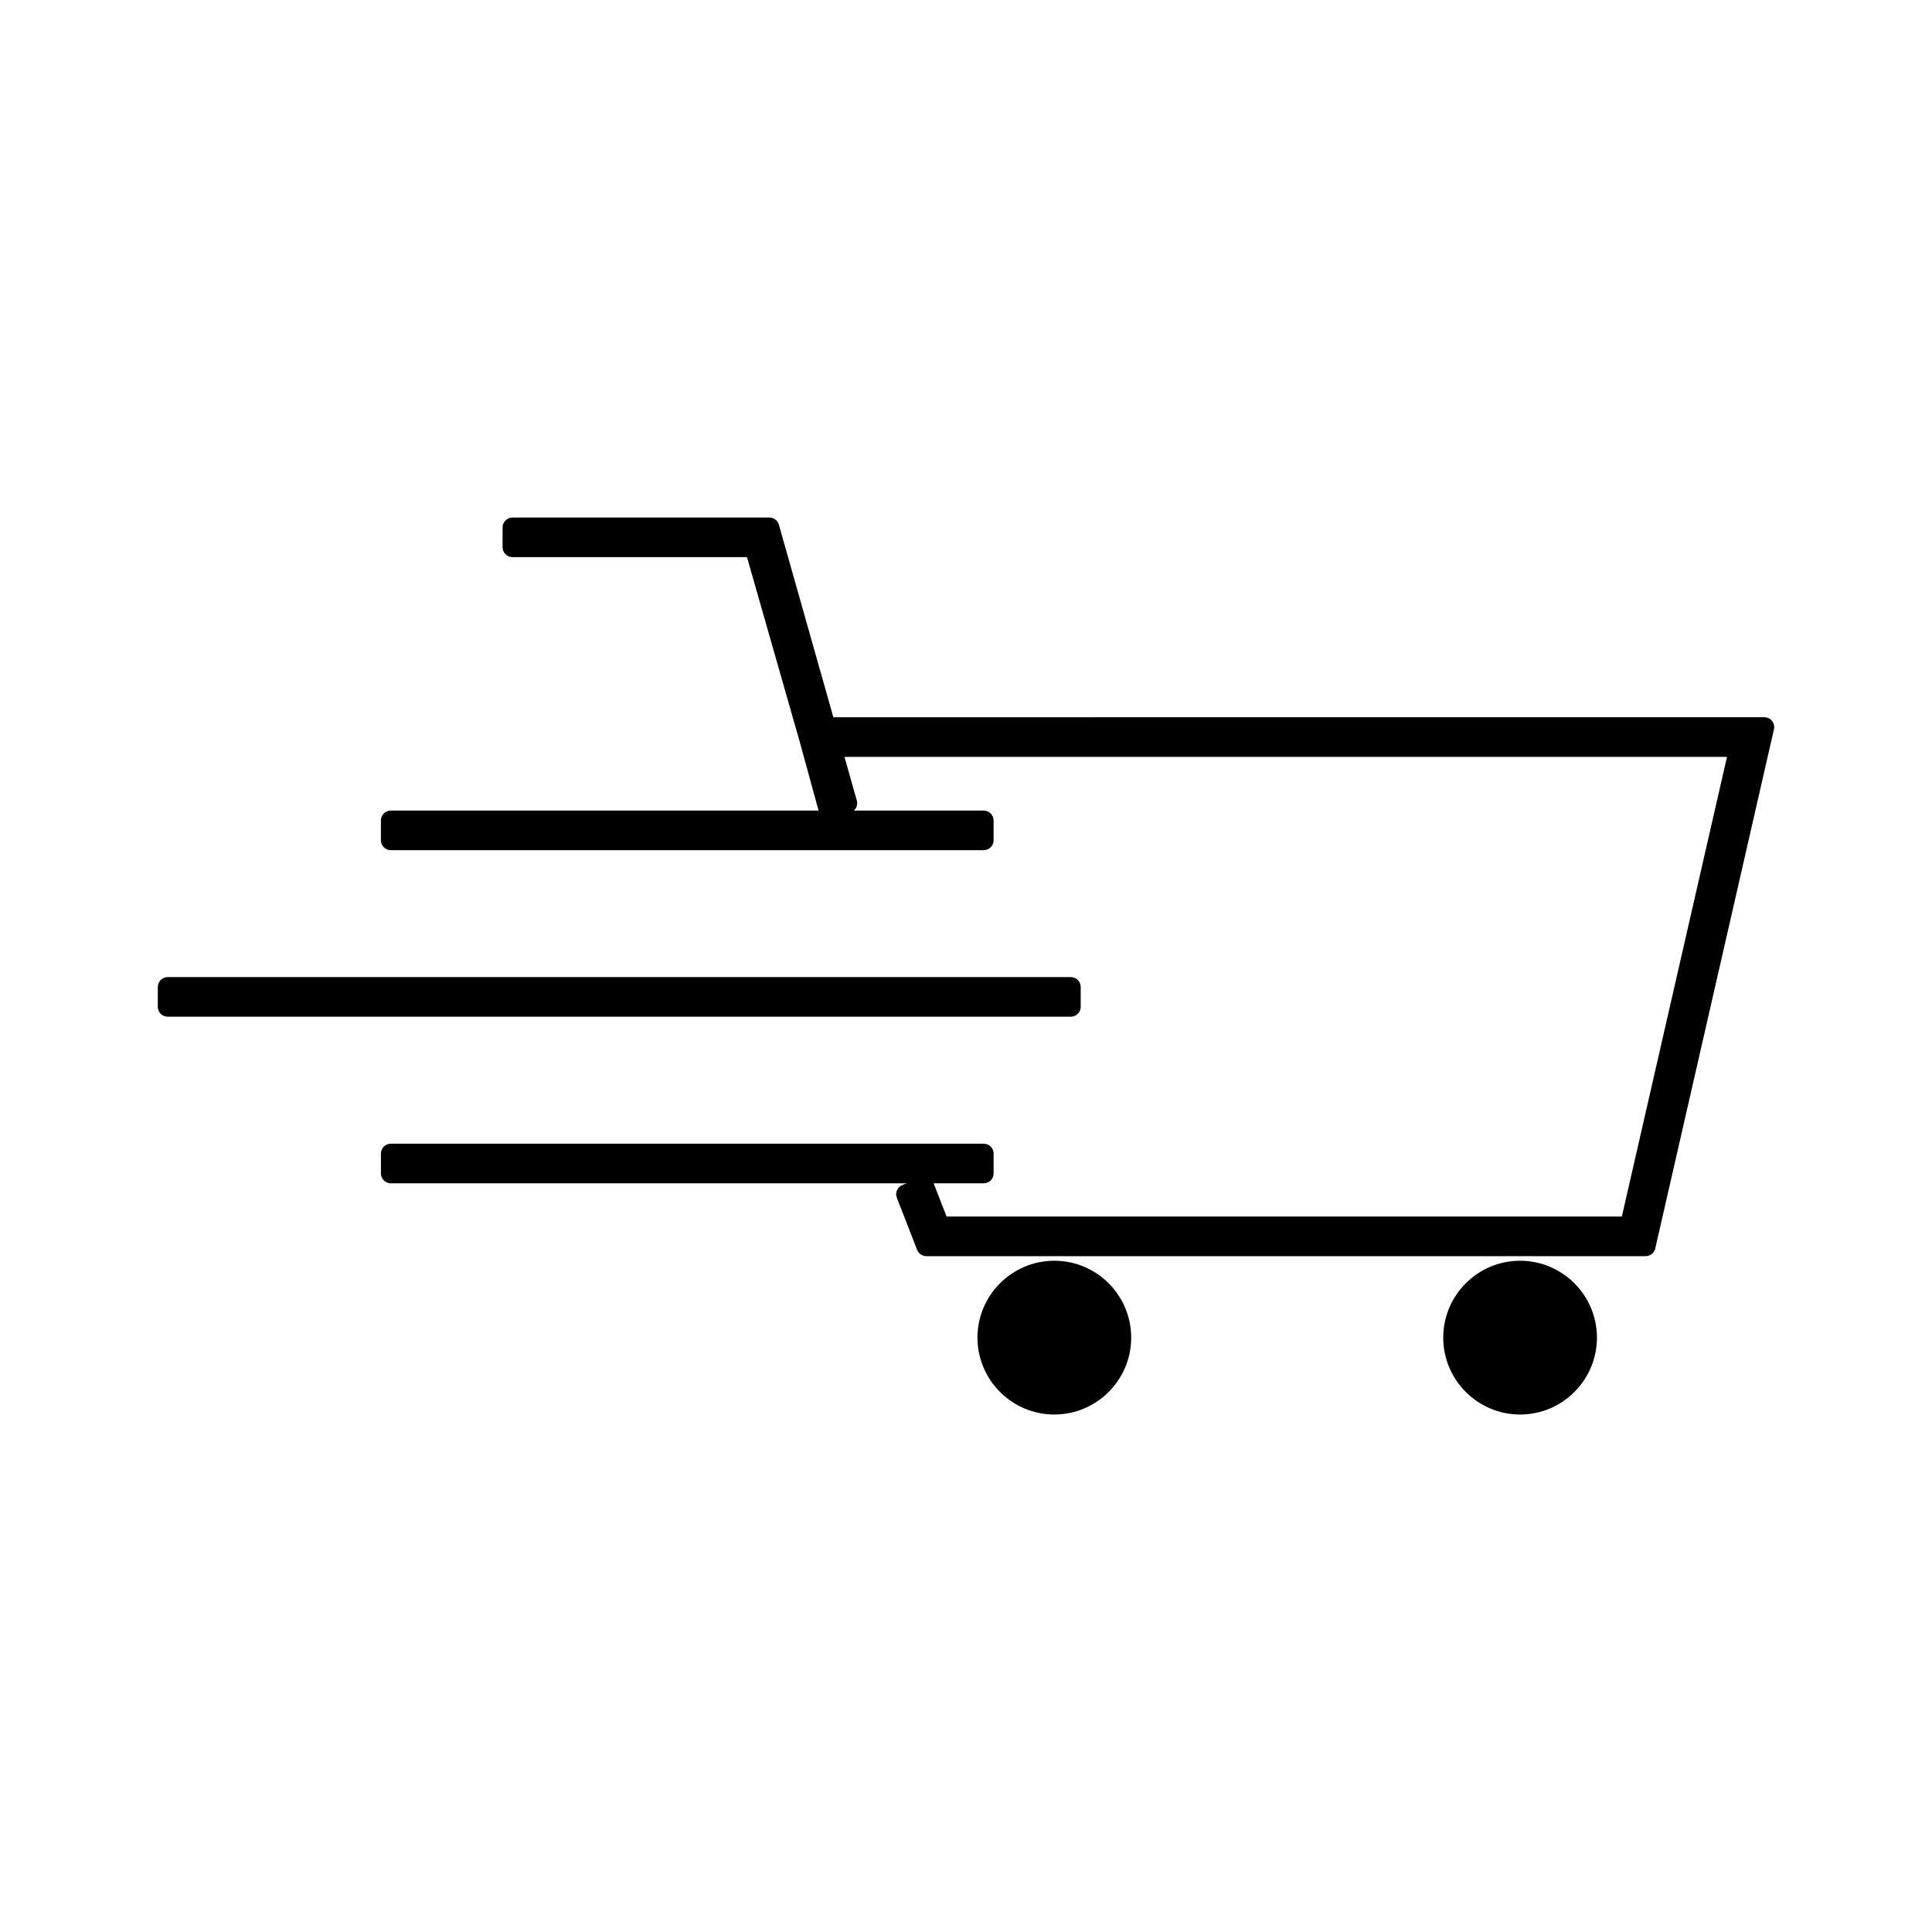
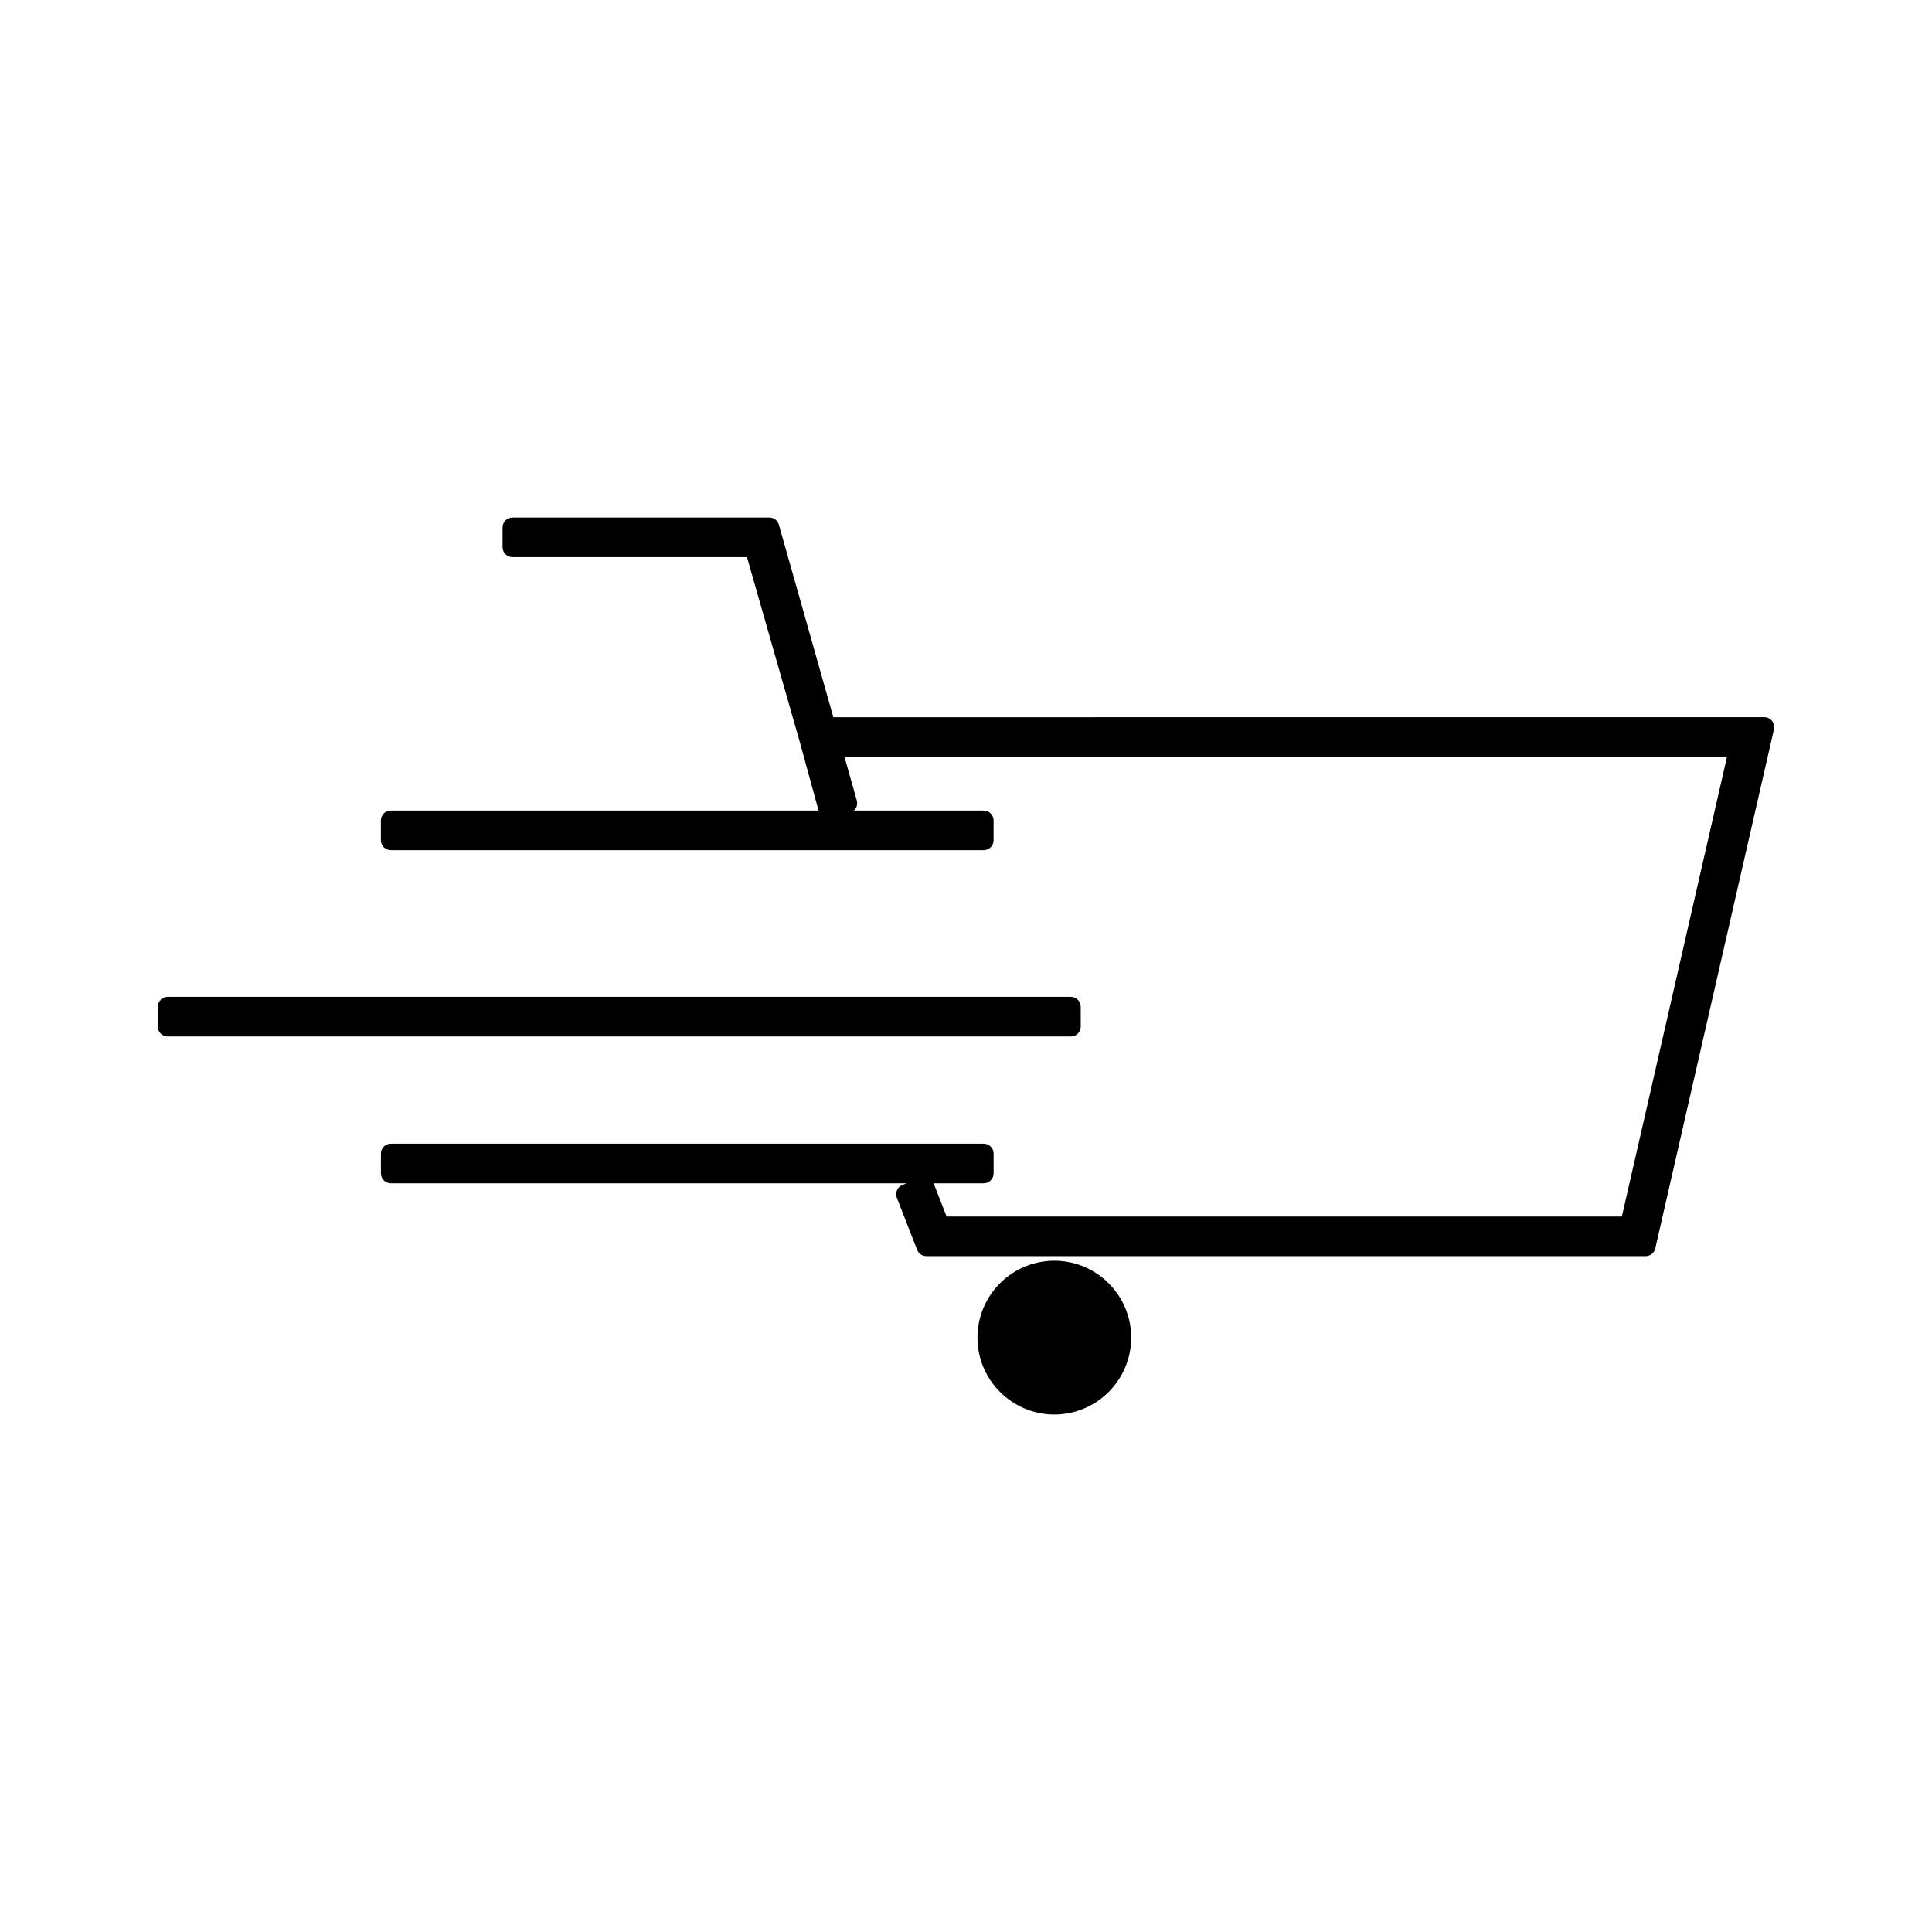
<svg xmlns="http://www.w3.org/2000/svg" fill="#000000" width="800px" height="800px" version="1.1" viewBox="144 144 512 512">
  <g>
    <path d="m613.61 335.06c-0.5-0.625-1.25-0.988-2.051-0.988l-246.71 0.004-14.434-51.02c-0.32-1.129-1.348-1.906-2.523-1.906h-68.078c-1.449 0-2.625 1.176-2.625 2.625v5.246c0 1.449 1.176 2.625 2.625 2.625h62.145l14.016 49.059 4.953 18.102h-113.36c-1.449 0-2.625 1.176-2.625 2.625v5.246c0 1.449 1.176 2.625 2.625 2.625h157.12c1.449 0 2.625-1.176 2.625-2.625v-5.246c0-1.449-1.176-2.625-2.625-2.625h-34.418c0.215-0.195 0.418-0.398 0.562-0.656 0.34-0.605 0.43-1.328 0.234-2.004l-3.273-11.57h233.88l-27.863 121.82-178.95-0.004-3.426-8.781c0-0.012-0.012-0.016-0.016-0.027h13.277c1.449 0 2.625-1.176 2.625-2.625v-5.246c0-1.449-1.176-2.625-2.625-2.625h-157.12c-1.449 0-2.625 1.176-2.625 2.625v5.246c0 1.449 1.176 2.625 2.625 2.625h136.71l-1.117 0.438c-0.652 0.25-1.172 0.754-1.449 1.391-0.285 0.637-0.301 1.359-0.043 2.012l5.375 13.797c0.395 1.004 1.363 1.668 2.445 1.668h190.61c1.223 0 2.289-0.844 2.555-2.043l31.453-137.56c0.18-0.785-0.012-1.602-0.508-2.223z" />
    <path d="m423.41 478.11c-11.234 0-20.371 9.137-20.371 20.371 0 11.234 9.137 20.379 20.371 20.379 11.23 0 20.367-9.141 20.367-20.379 0-11.234-9.137-20.371-20.367-20.371z" />
-     <path d="m546.84 478.11c-11.23 0-20.367 9.137-20.367 20.371 0 11.234 9.137 20.379 20.367 20.379 11.23 0 20.367-9.141 20.367-20.379 0-11.234-9.137-20.371-20.367-20.371z" />
-     <path d="m430.4 410.81v-5.246c0-1.449-1.176-2.625-2.625-2.625h-239.33c-1.449 0-2.625 1.176-2.625 2.625v5.246c0 1.449 1.176 2.625 2.625 2.625h239.34c1.449 0 2.621-1.176 2.621-2.625z" />
+     <path d="m430.4 410.81c0-1.449-1.176-2.625-2.625-2.625h-239.33c-1.449 0-2.625 1.176-2.625 2.625v5.246c0 1.449 1.176 2.625 2.625 2.625h239.34c1.449 0 2.621-1.176 2.621-2.625z" />
  </g>
</svg>